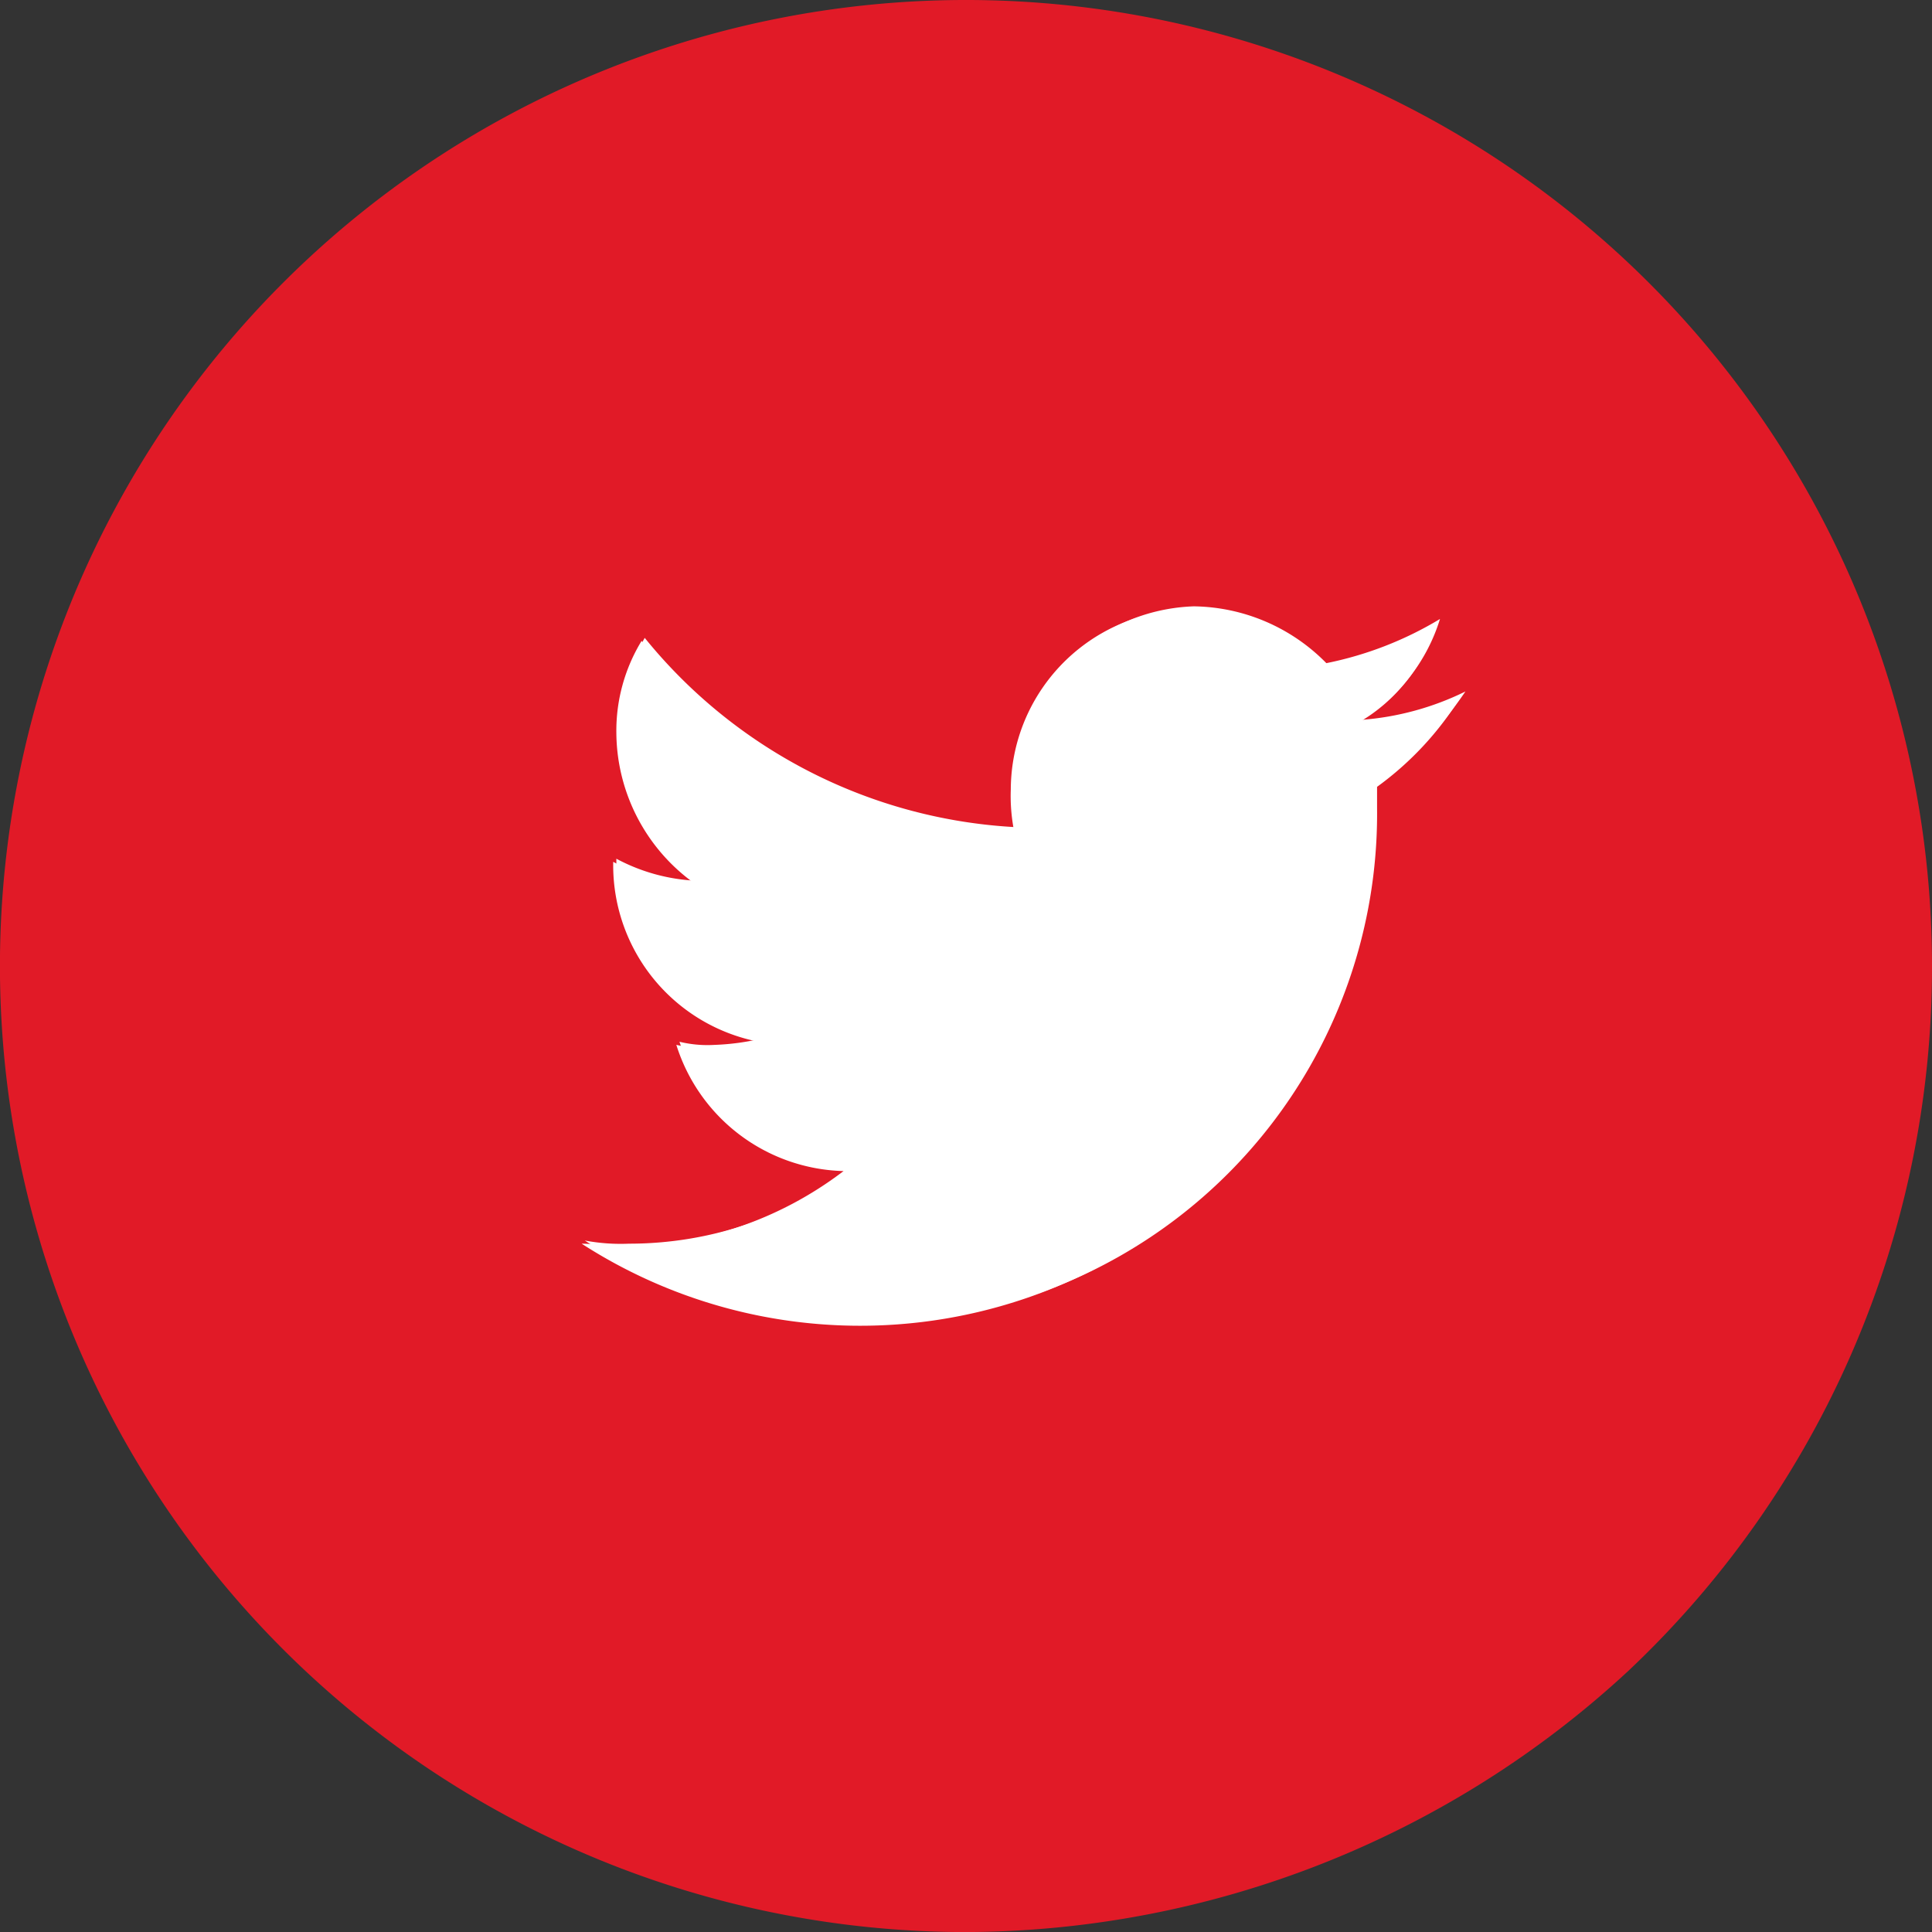
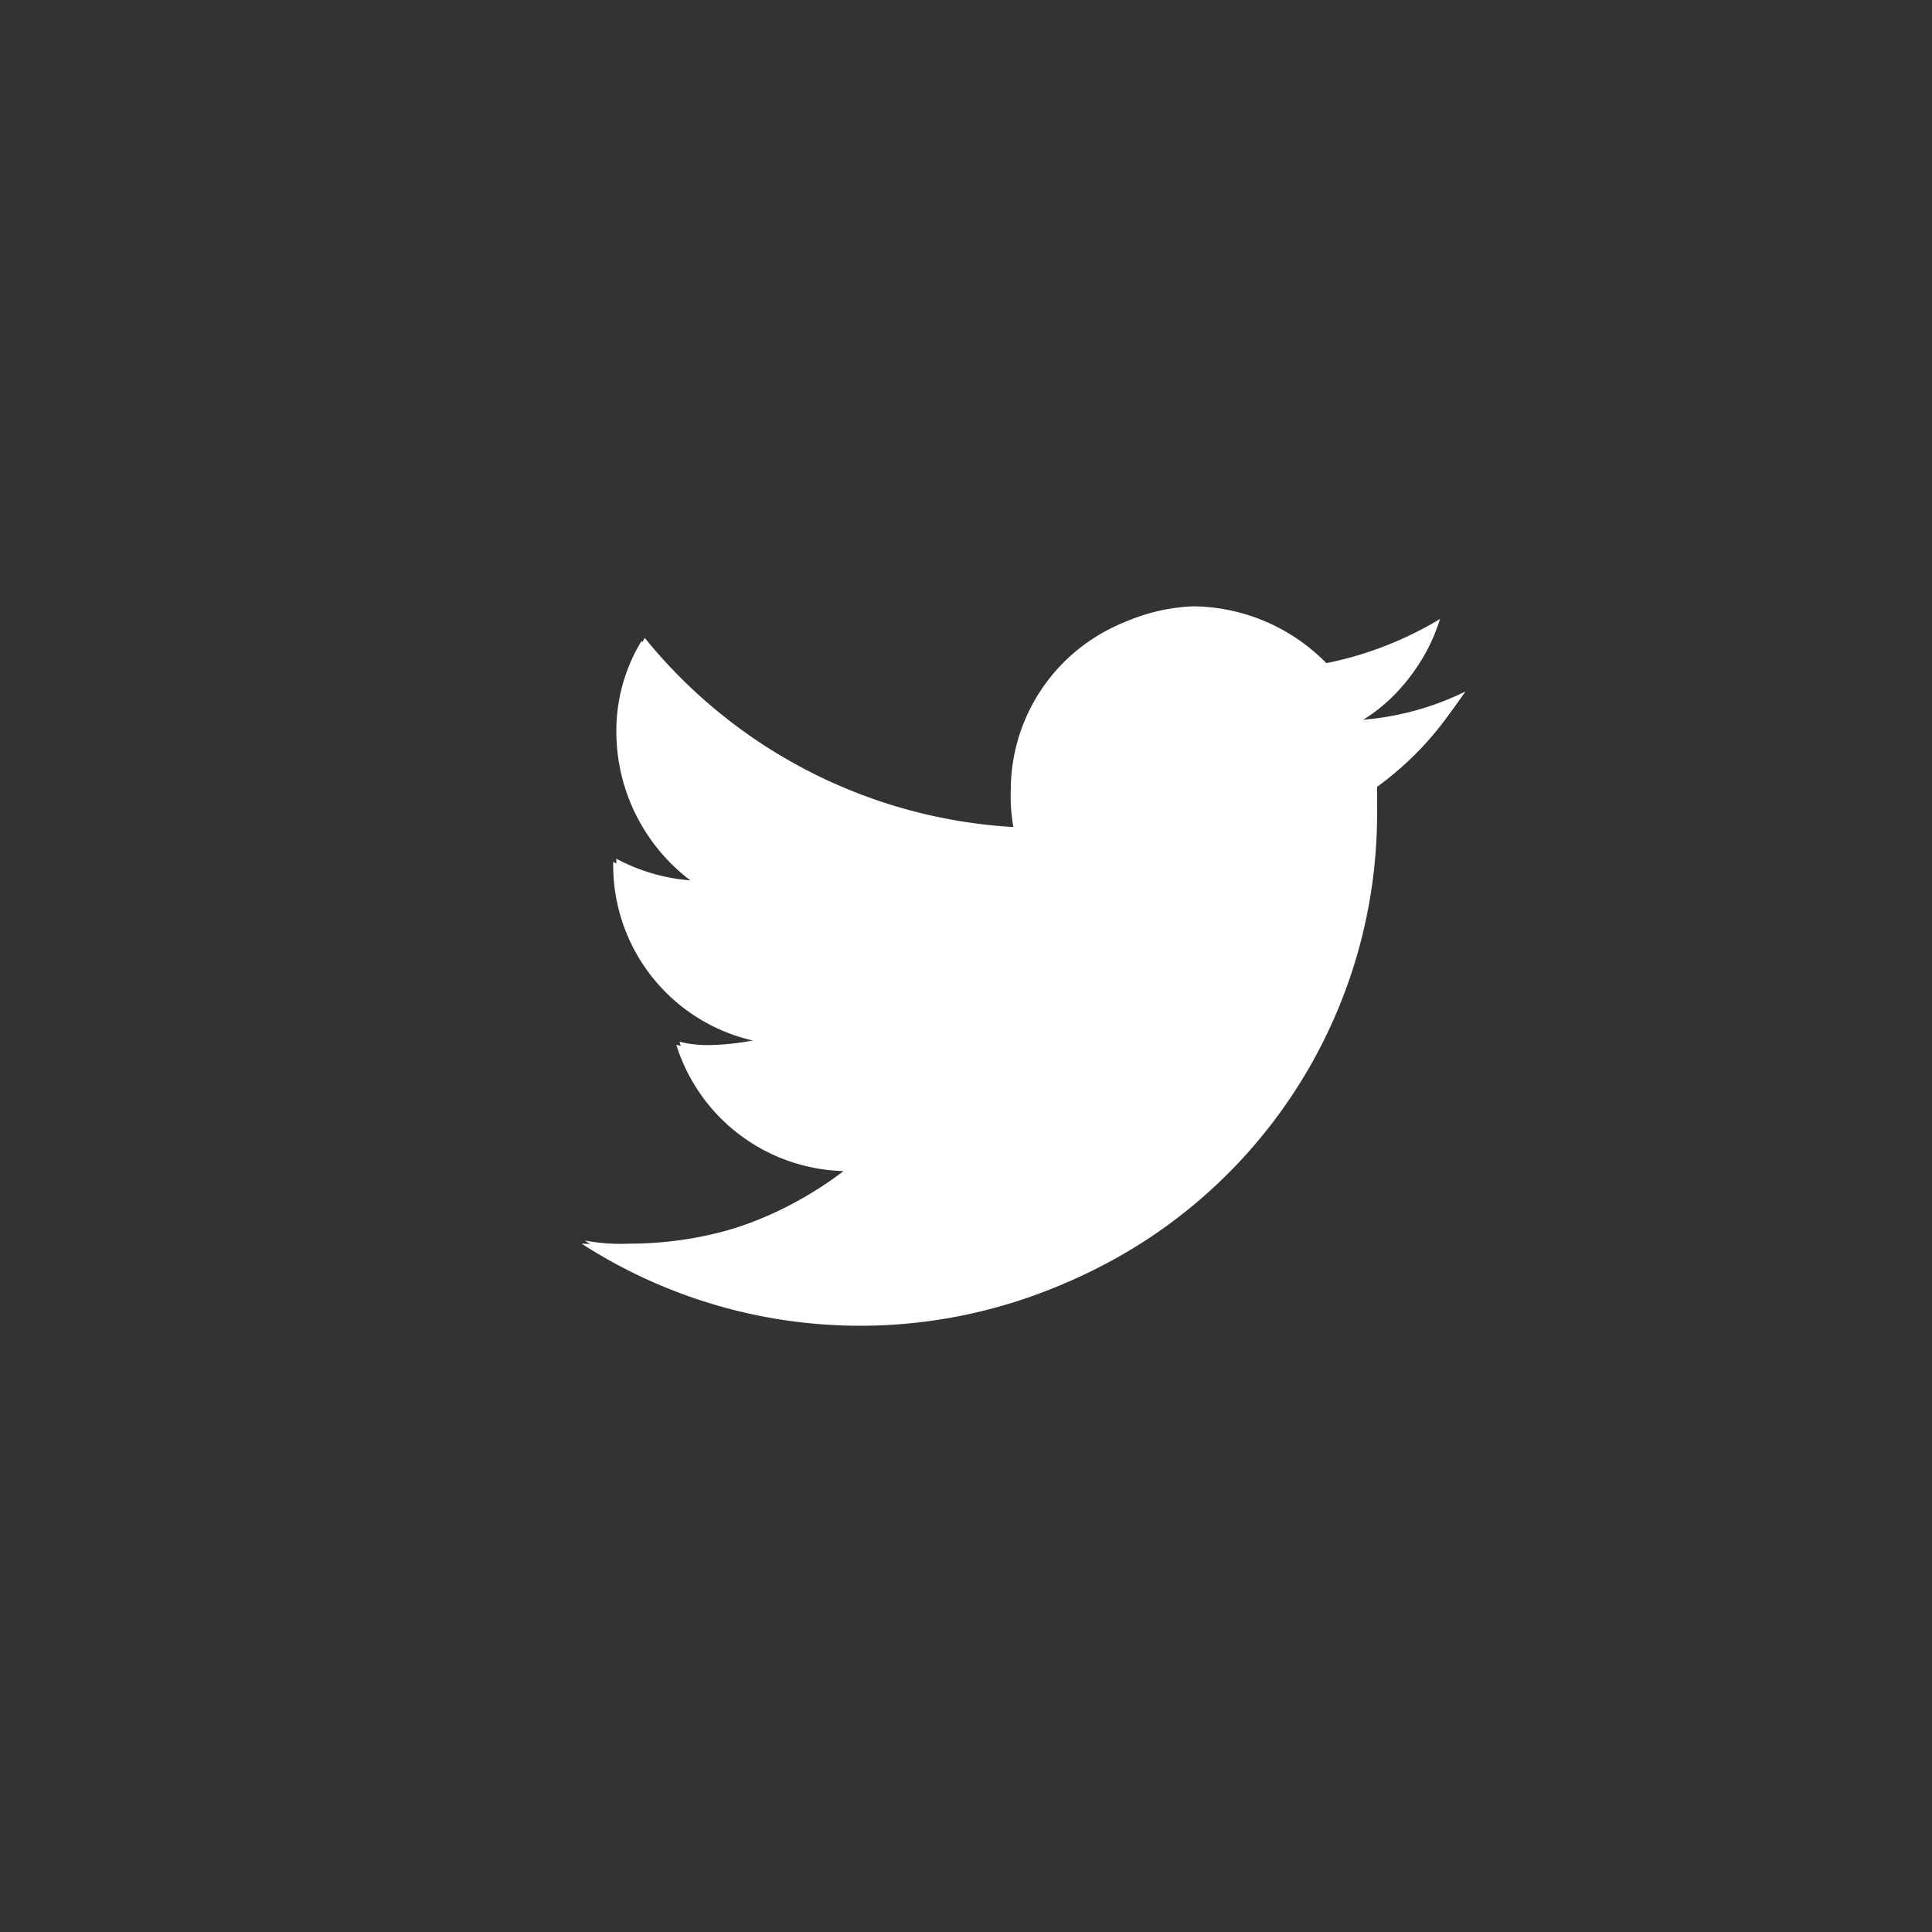
<svg xmlns="http://www.w3.org/2000/svg" id="twitter-logo-button_2_" data-name="twitter-logo-button(2)" width="36.079" height="36.079" viewBox="0 0 36.079 36.079">
  <rect x="0" y="0" width="36.079" height="36.079" fill="#333333" stroke="none" />
-   <path id="Pfad_27" data-name="Pfad 27" d="M36.079,18.04a18.04,18.04,0,1,0-18.04,18.04,18.279,18.279,0,0,0,12.366-4.874h0A18.059,18.059,0,0,0,36.079,18.04Z" fill="#e11a27" />
  <g id="Gruppe_13" data-name="Gruppe 13" transform="translate(10.862 11.321)">
    <path id="Pfad_28" data-name="Pfad 28" d="M10.9,25.345a9.591,9.591,0,0,0,14.792-8.074v-.413a5.914,5.914,0,0,0,1.65-1.768,5.288,5.288,0,0,1-1.945.53,3.169,3.169,0,0,0,1.473-1.886,6.631,6.631,0,0,1-2.122.825,3.377,3.377,0,0,0-5.834,2.3,3.36,3.36,0,0,0,.059.766,9.472,9.472,0,0,1-6.954-3.536,3.222,3.222,0,0,0-.471,1.709,3.487,3.487,0,0,0,1.473,2.829,3.5,3.5,0,0,1-1.532-.413v.059a3.357,3.357,0,0,0,2.711,3.3,4.549,4.549,0,0,1-.884.118,2.417,2.417,0,0,1-.648-.059,3.363,3.363,0,0,0,3.123,2.357A6.887,6.887,0,0,1,11.607,25.4C11.43,25.4,11.136,25.345,10.9,25.345Z" transform="translate(-10.9 -13.441)" fill="#fff" />
    <path id="Pfad_29" data-name="Pfad 29" d="M12.768,21.533a2.21,2.21,0,0,0,.648.059,4.549,4.549,0,0,0,.884-.118,3.357,3.357,0,0,1-2.711-3.3v-.059a3.5,3.5,0,0,0,1.532.413A3.406,3.406,0,0,1,11.648,15.7a3.551,3.551,0,0,1,.471-1.709,9.57,9.57,0,0,0,6.954,3.536,3.479,3.479,0,0,1,3.3-4.125,3.529,3.529,0,0,1,2.475,1.061,6.631,6.631,0,0,0,2.122-.825A3.35,3.35,0,0,1,25.5,15.522a5.288,5.288,0,0,0,1.945-.53,7.849,7.849,0,0,1-1.65,1.768v.413a9.506,9.506,0,0,1-9.606,9.606A9.386,9.386,0,0,1,11,25.245a3.624,3.624,0,0,0,.825.059,6.887,6.887,0,0,0,4.184-1.414A3.379,3.379,0,0,1,12.768,21.533Z" transform="translate(-10.941 -13.4)" fill="#fff" />
  </g>
</svg>